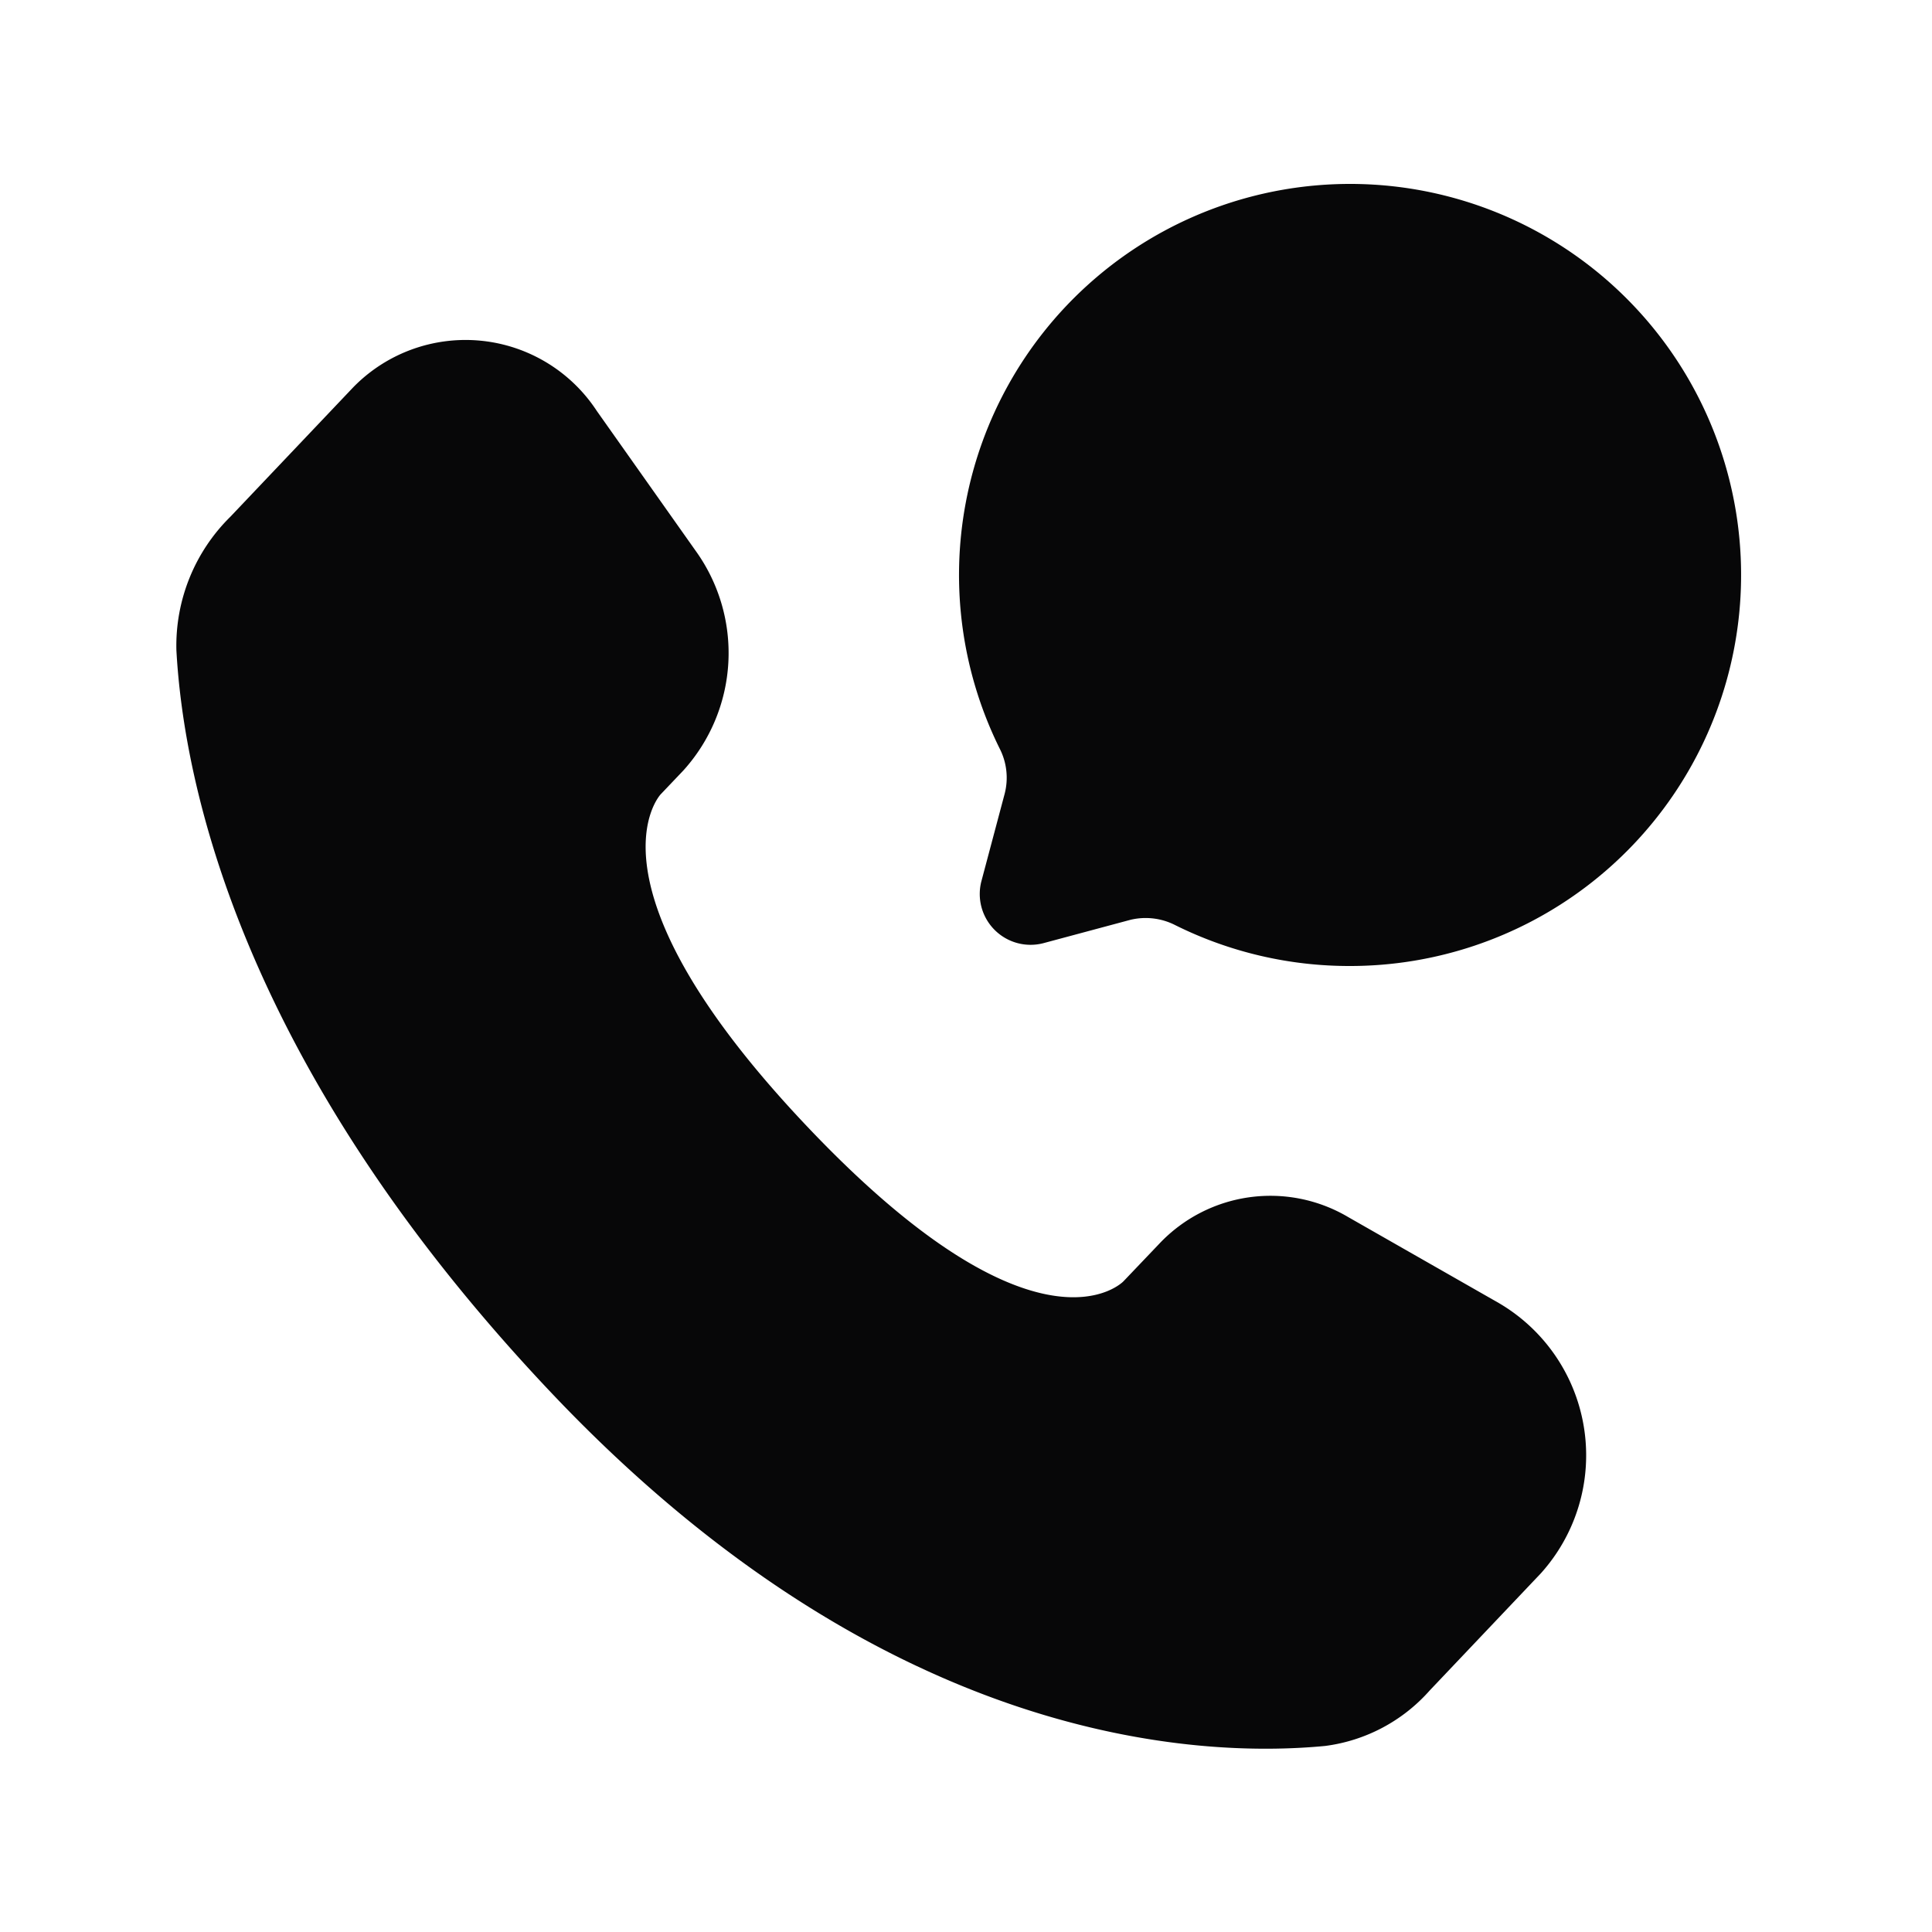
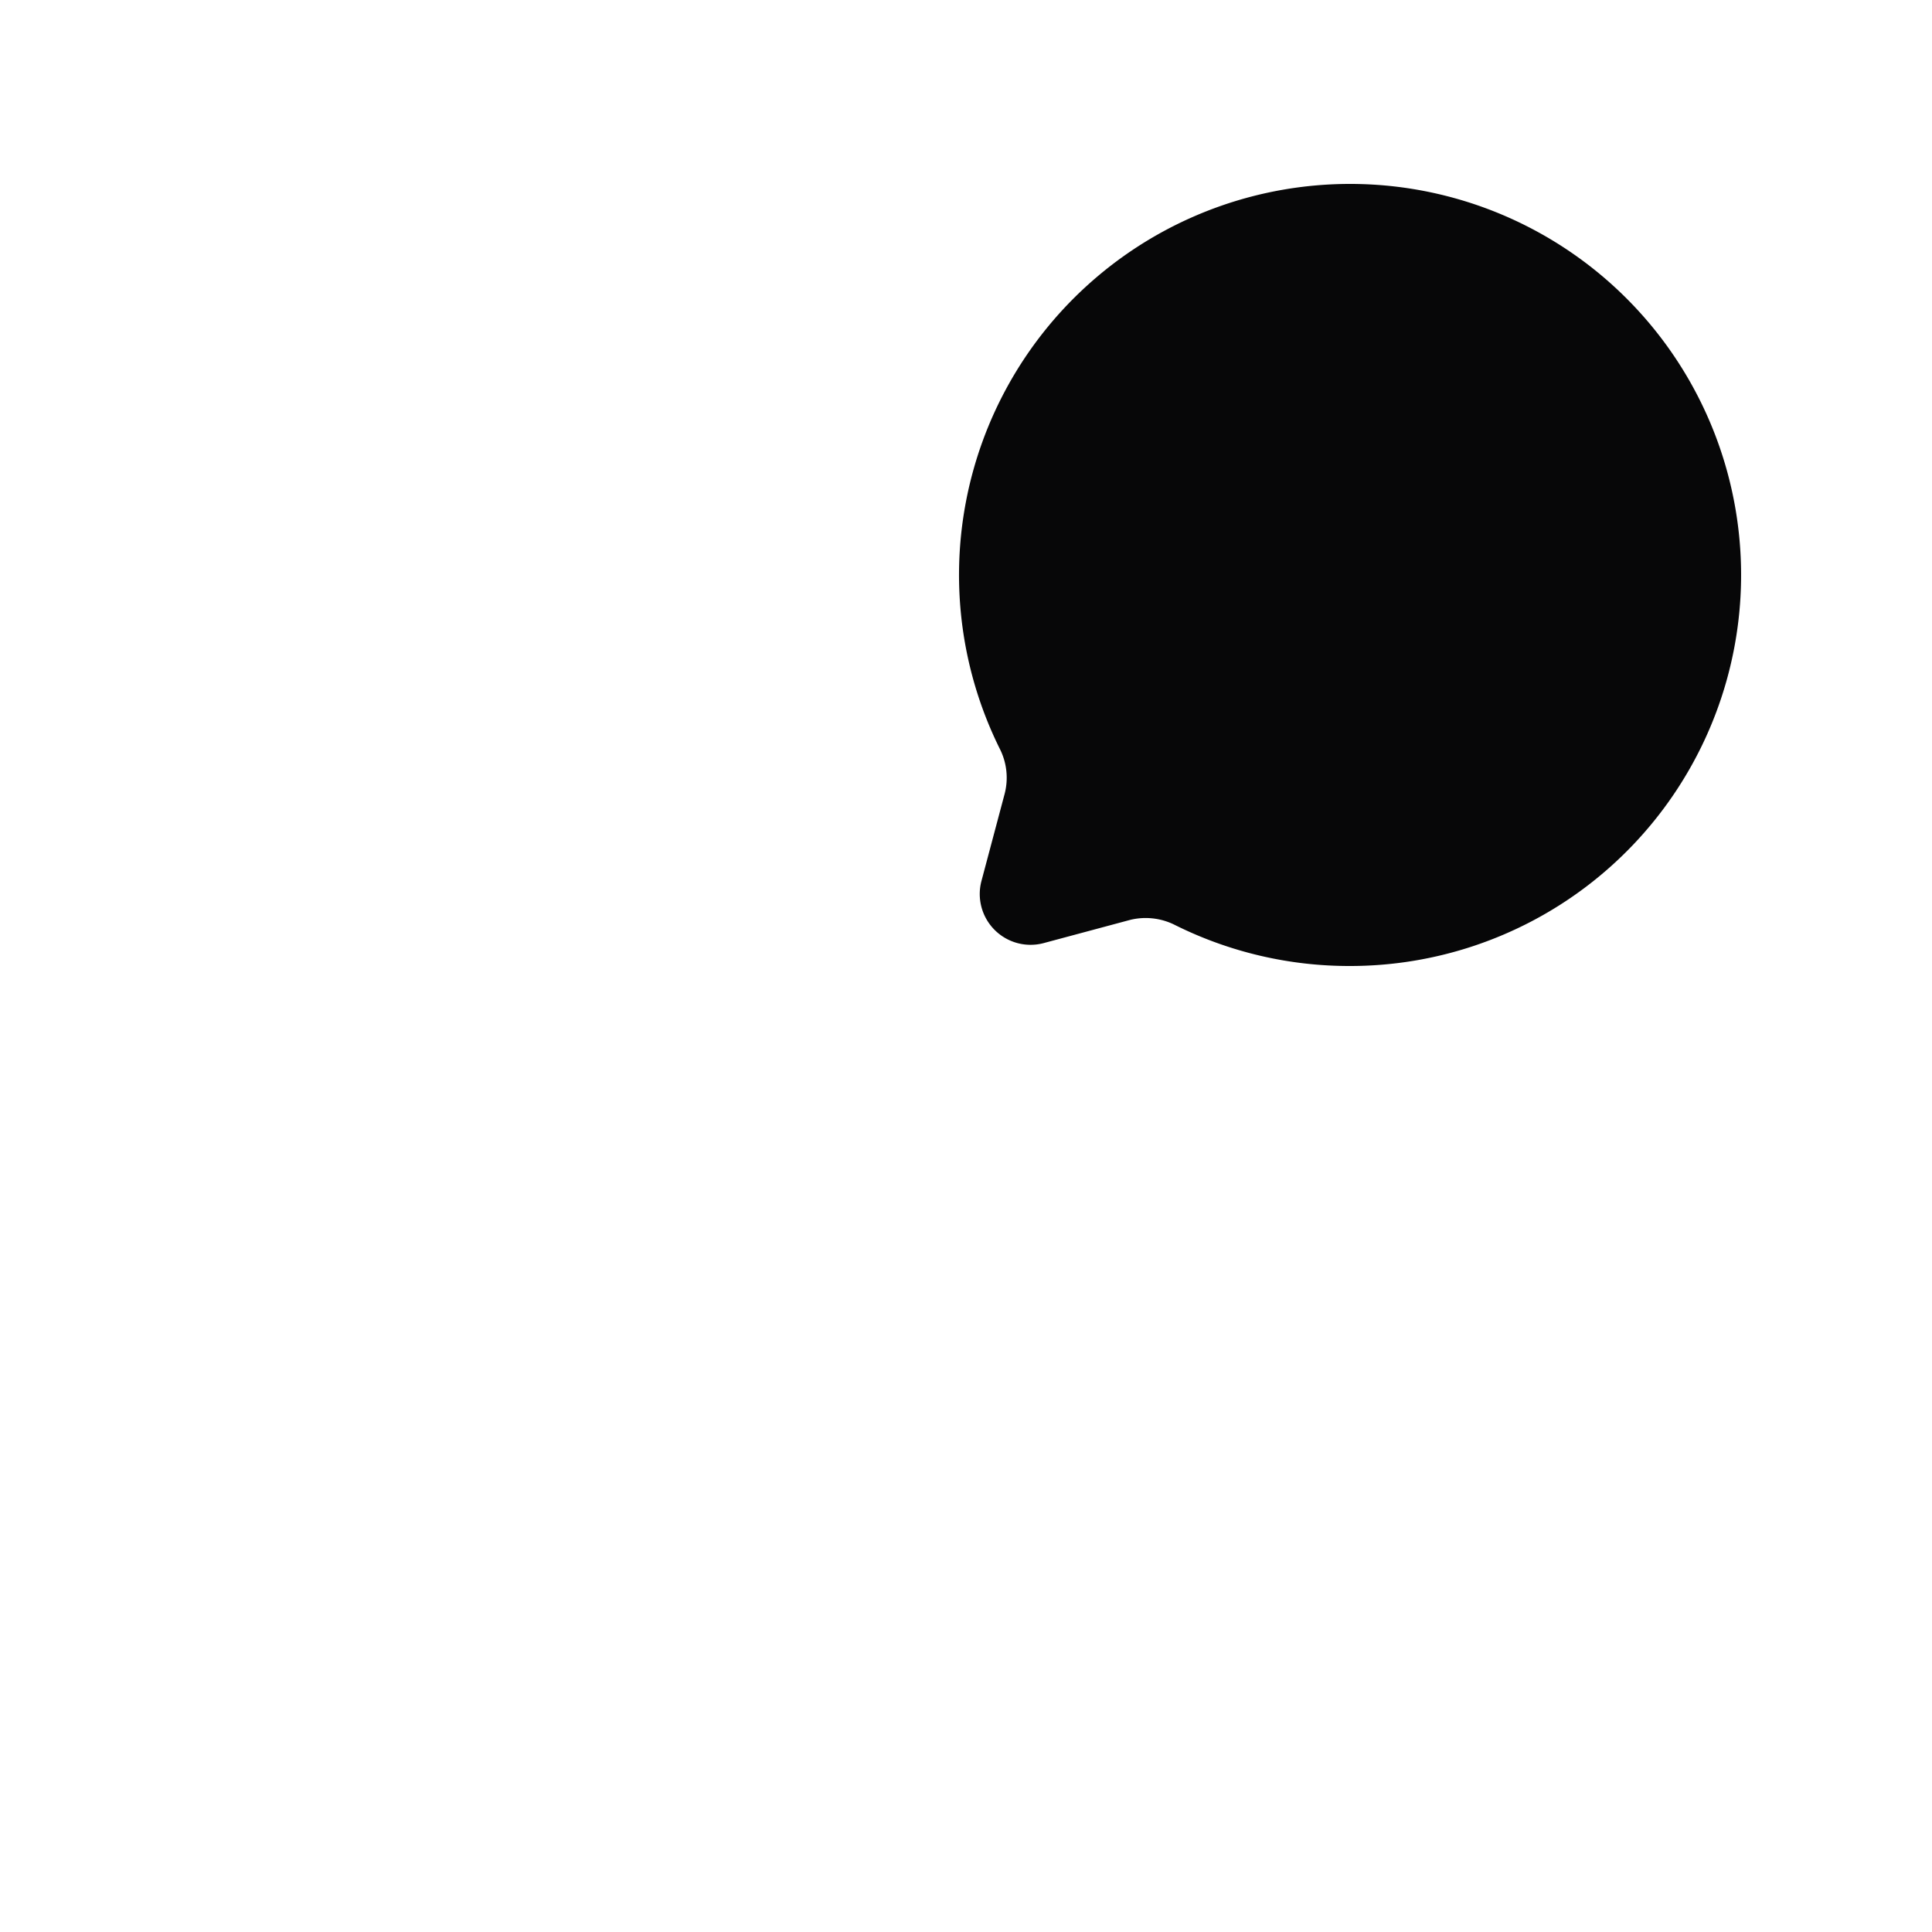
<svg xmlns="http://www.w3.org/2000/svg" viewBox="0 0 100 100">
  <defs>
    <style>.cls-1{fill:#070708;}</style>
  </defs>
  <g id="Calque_2" data-name="Calque 2">
-     <path class="cls-1" d="M60,64.38l-1.85,1.94s-4.39,4.62-16.36-8S34.2,41.11,34.2,41.11l1.17-1.23A9.06,9.06,0,0,0,36,28.5l-5.11-7.23a8.12,8.12,0,0,0-12.61-1.22l-6.36,6.7a9.37,9.37,0,0,0-2.79,6.9c.37,6.81,3.27,21.45,19.5,38.54C45.84,90.3,62,91,68.59,90.37A8.71,8.71,0,0,0,74,87.5l5.75-6.06a9.13,9.13,0,0,0-2.18-14L69.79,63A7.91,7.91,0,0,0,60,64.38Z" />
    <path class="cls-1" d="M69.9,50A20.24,20.24,0,1,0,51.75,38.76,3.31,3.31,0,0,1,52,41.09l-1.2,4.51A2.63,2.63,0,0,0,54,48.82l4.51-1.21a3.37,3.37,0,0,1,2.33.28A20.23,20.23,0,0,0,69.9,50Z" />
  </g>
</svg>